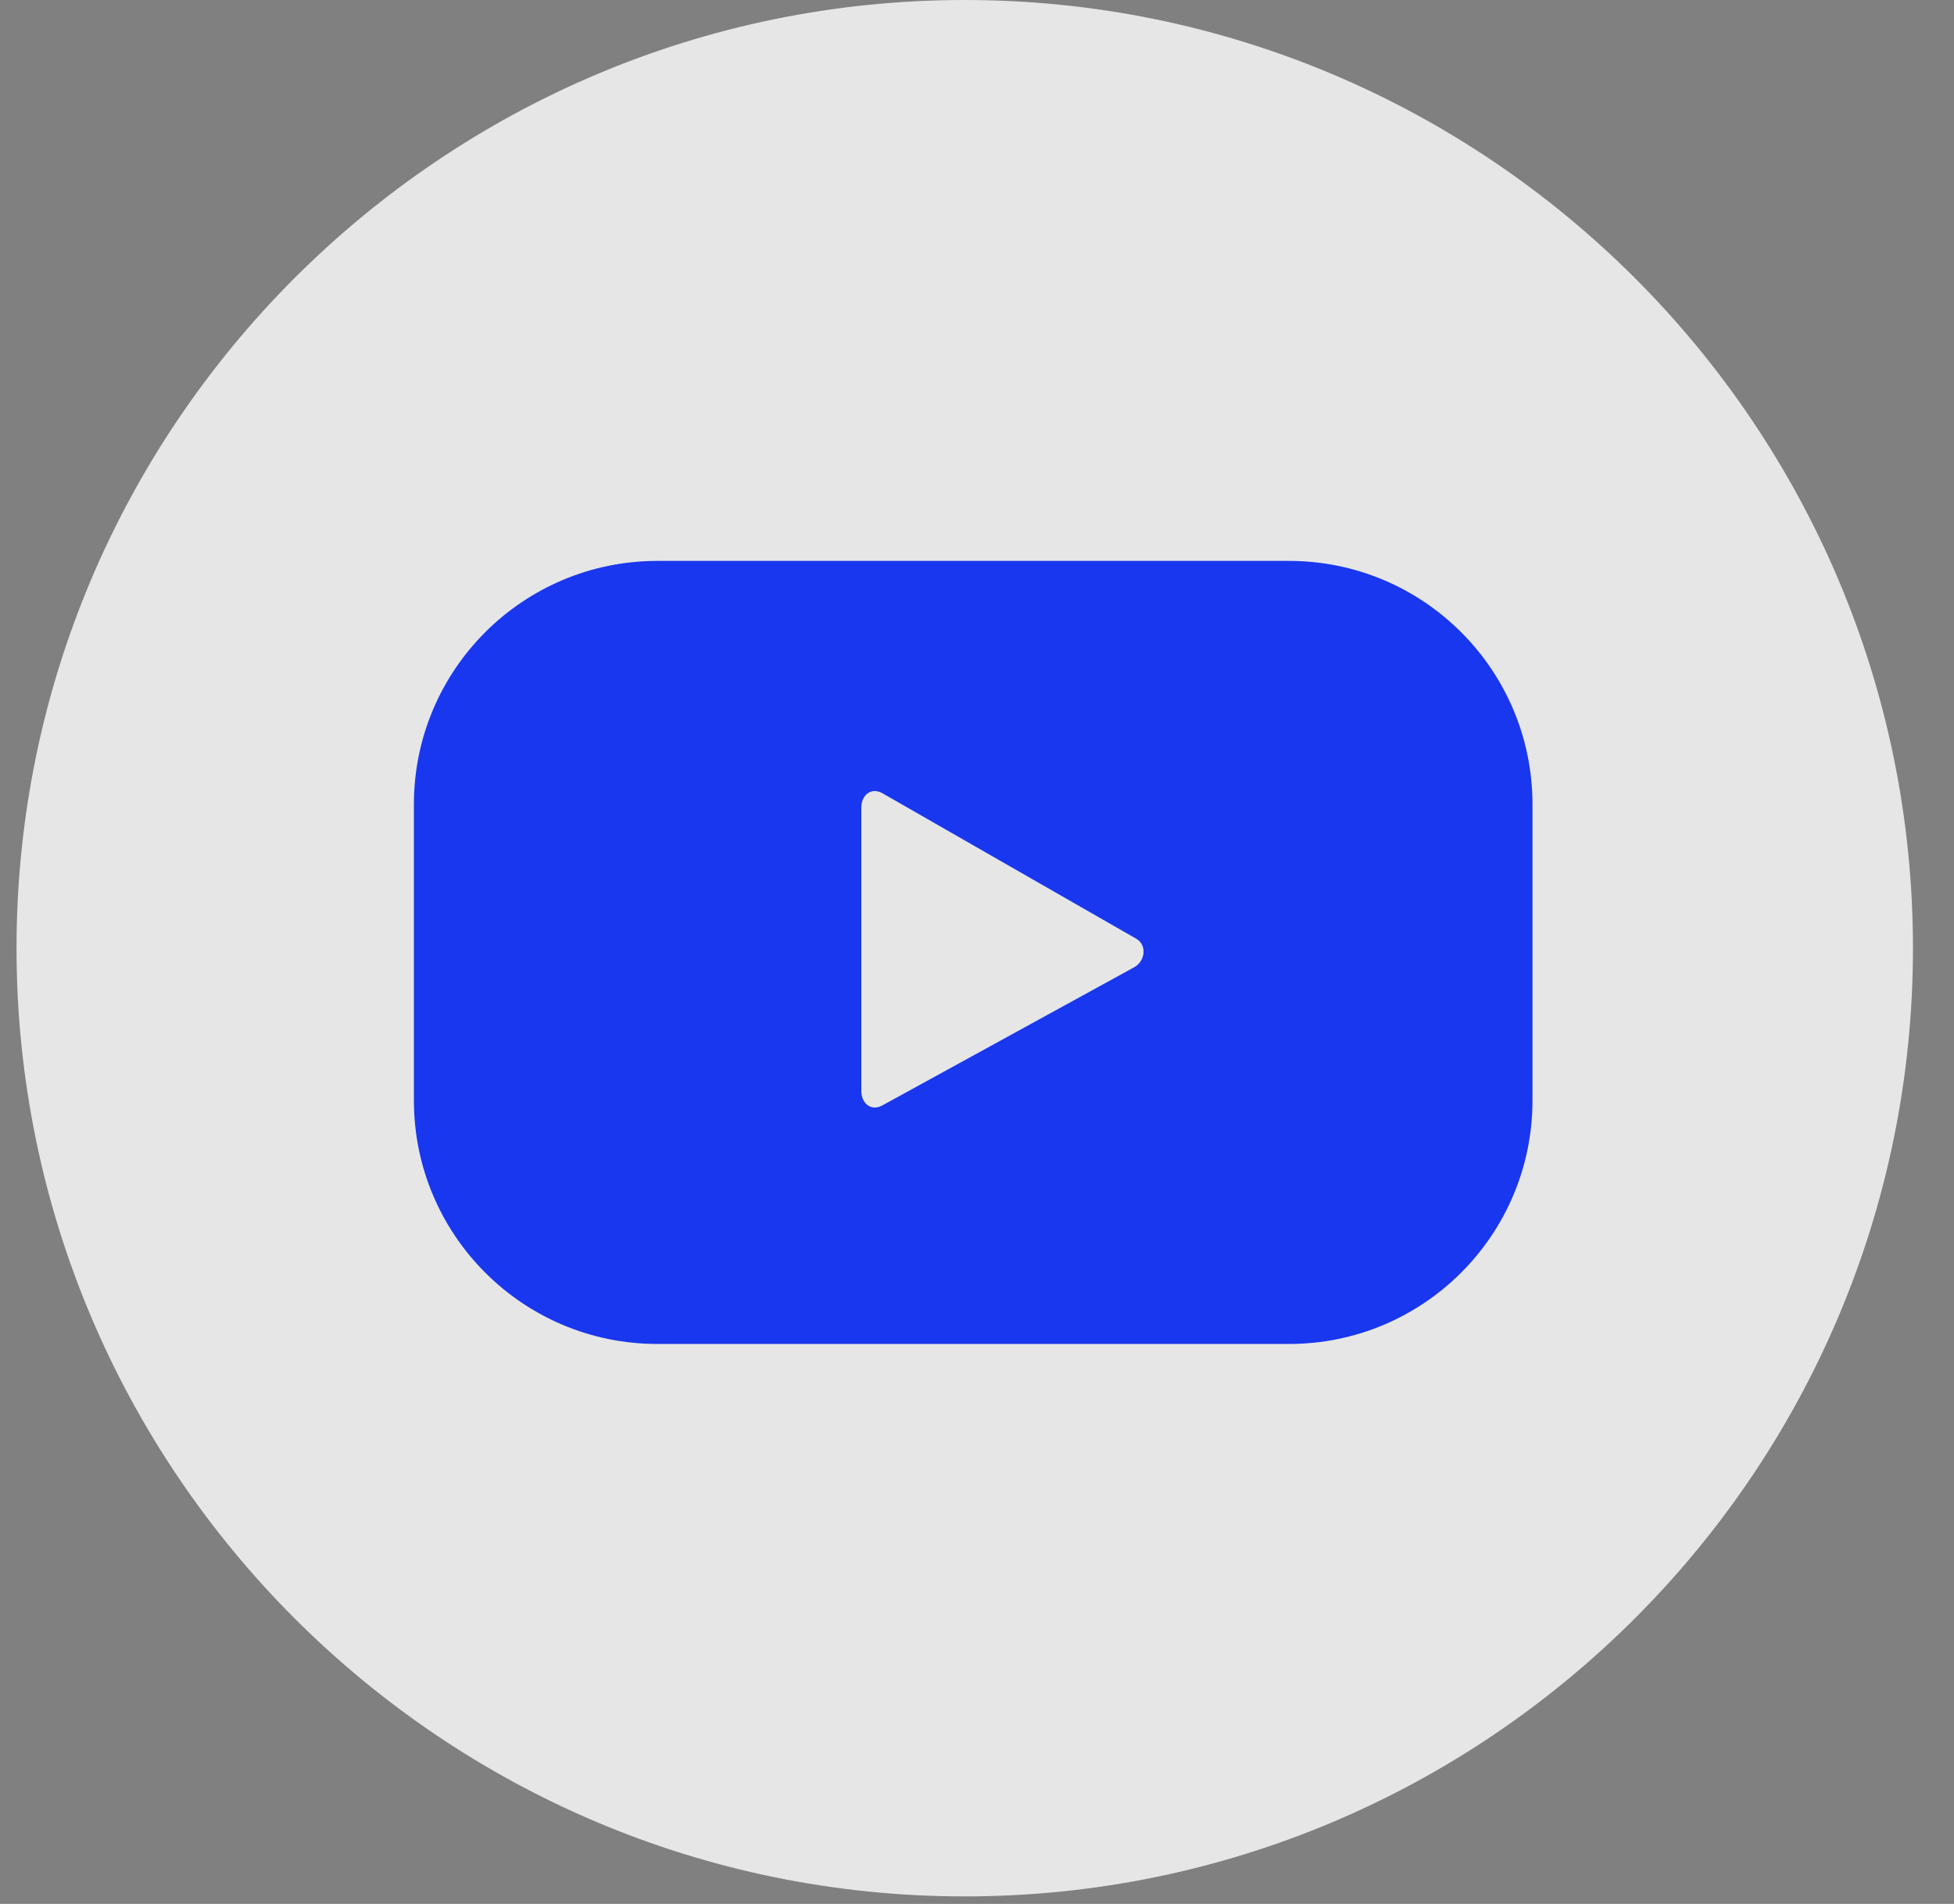
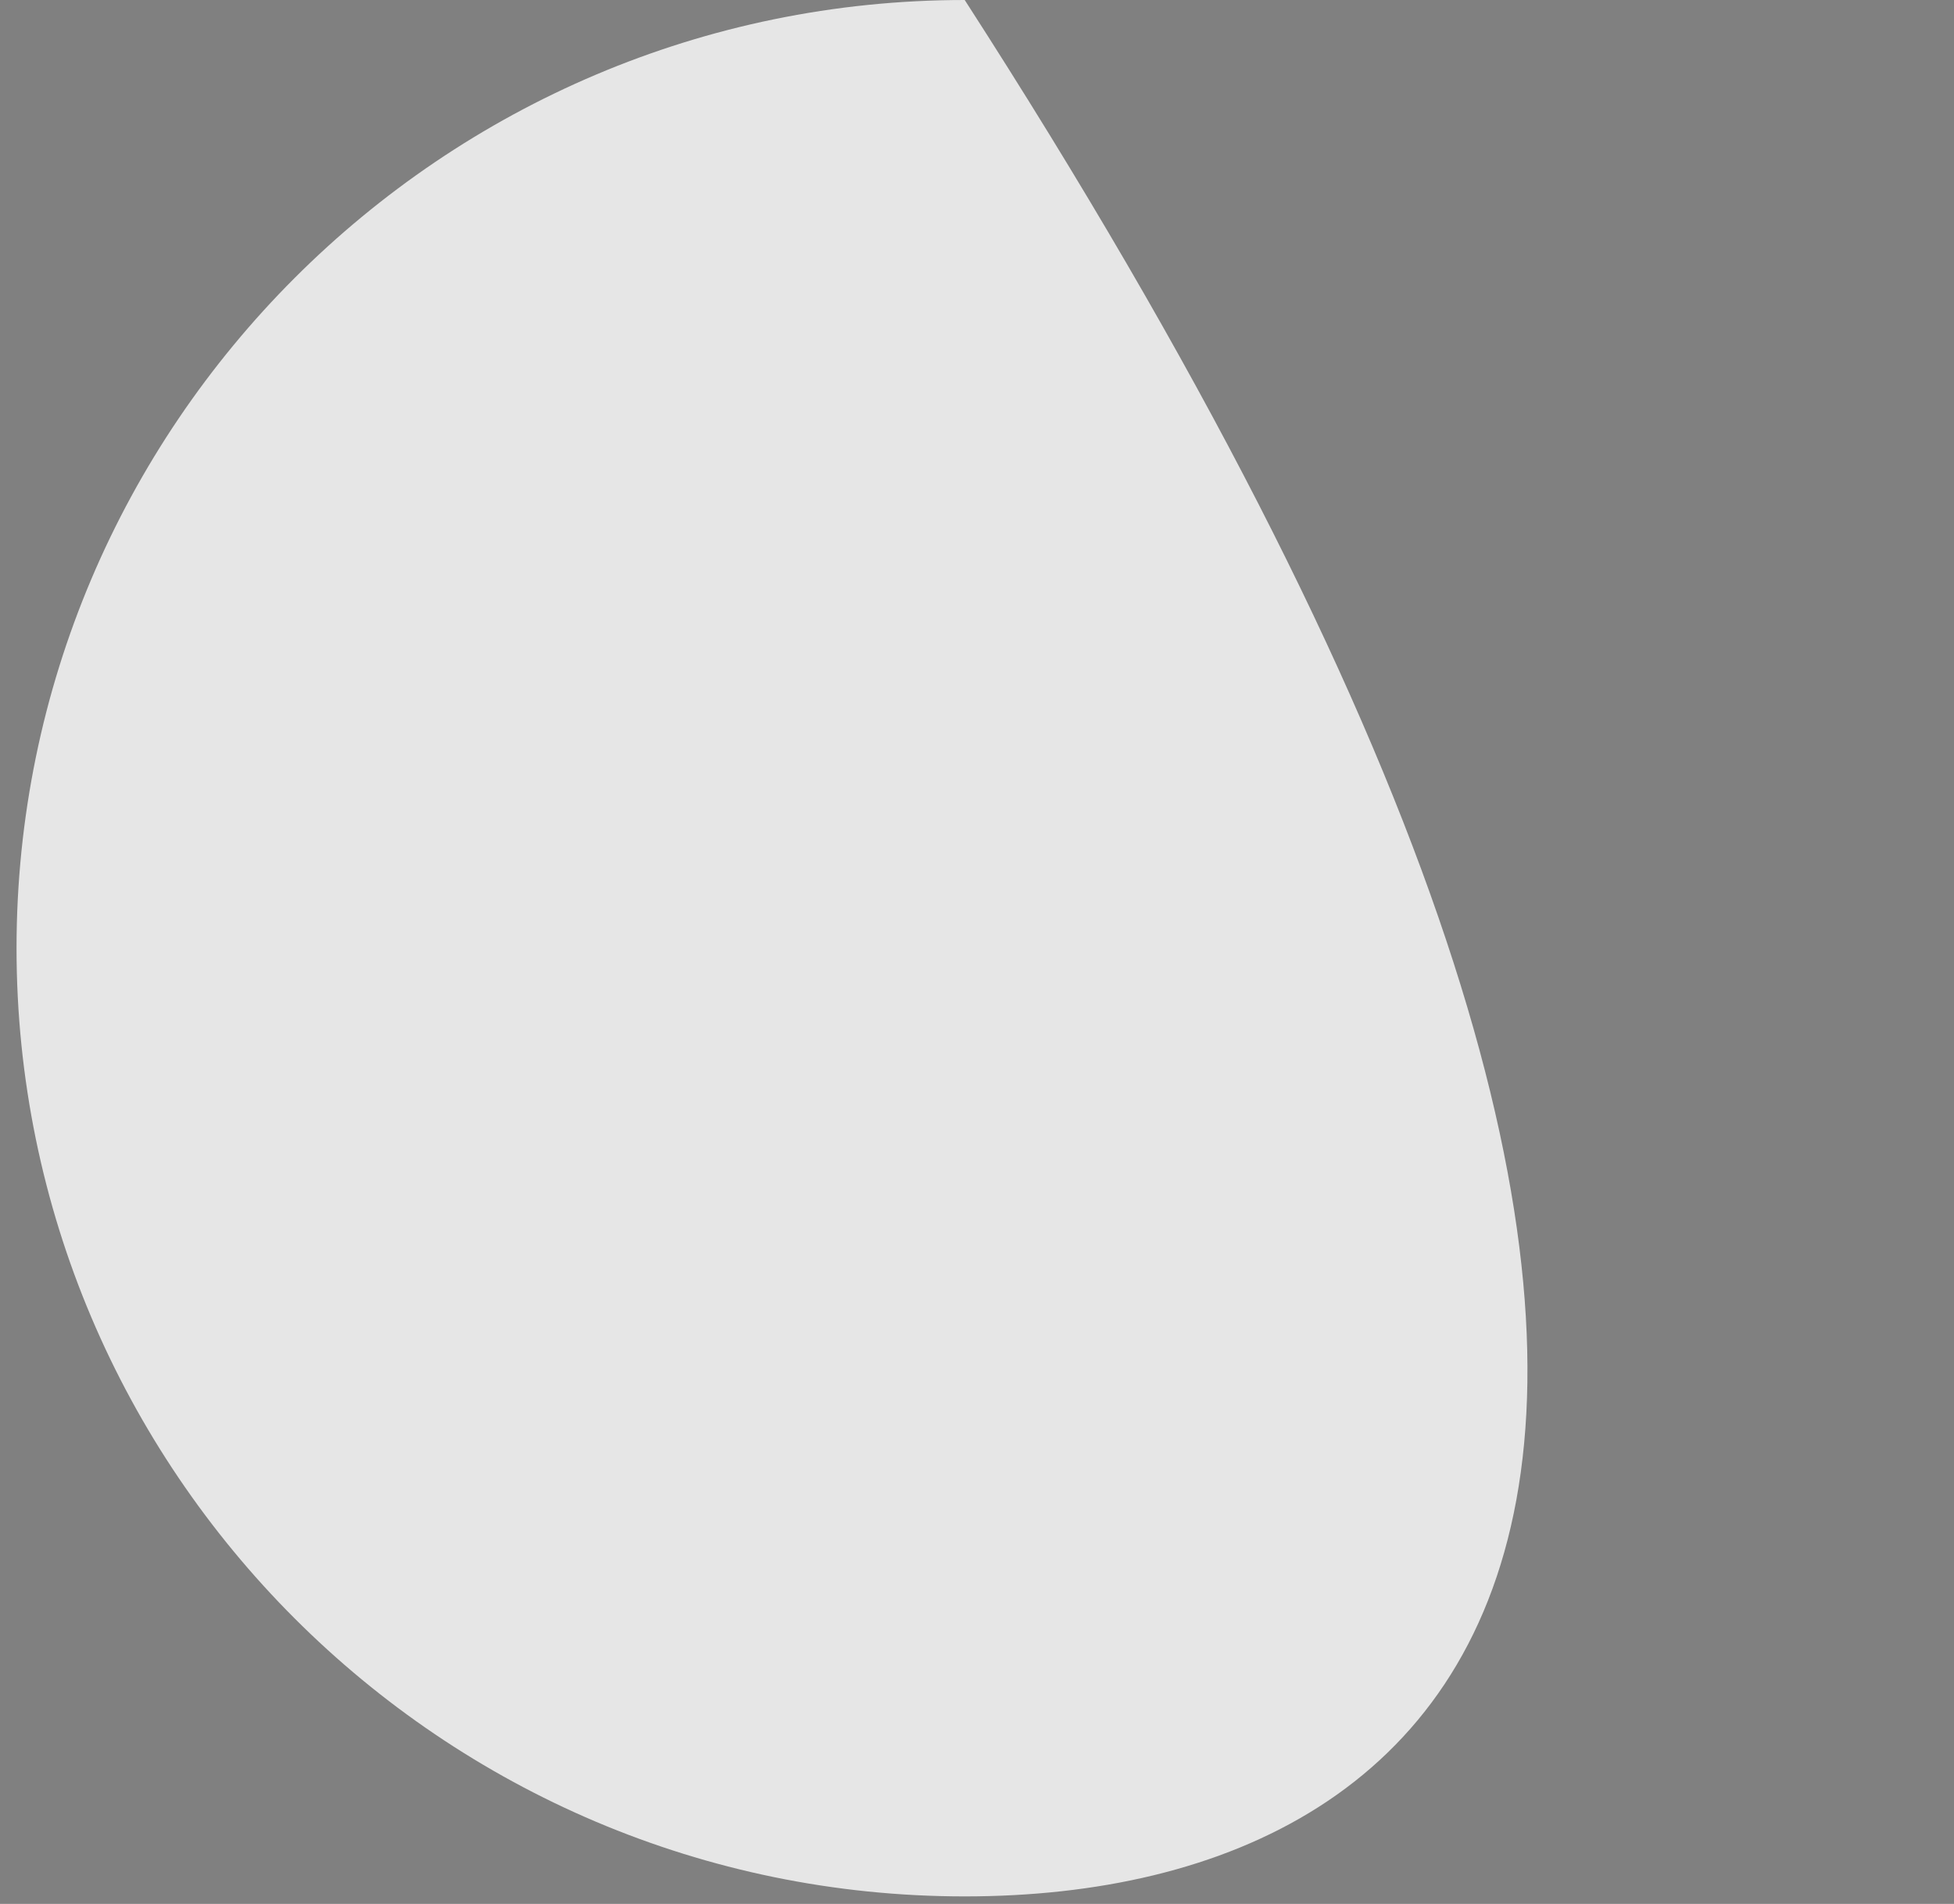
<svg xmlns="http://www.w3.org/2000/svg" width="39" height="38" viewBox="0 0 39 38" fill="none">
  <rect x="0" y="0" width="39" height="38" fill="#808080" stroke="none" />
-   <path d="M19.255 37.85C8.82 37.85 0.33 29.36 0.33 18.925C0.33 8.49 8.82 0 19.255 0C29.69 0 38.181 8.49 38.181 18.925C38.181 29.36 29.69 37.85 19.255 37.85Z" fill="white" fill-opacity="0.8" />
-   <path d="M30.587 16.055C30.587 13.371 28.411 11.195 25.727 11.195H13.121C10.437 11.195 8.261 13.371 8.261 16.055V21.963C8.261 24.648 10.437 26.824 13.121 26.824H25.727C28.411 26.824 30.587 24.648 30.587 21.963V16.055ZM22.634 19.307L17.607 22.065C17.389 22.183 17.191 22.024 17.191 21.776V16.116C17.191 15.865 17.394 15.707 17.612 15.832L22.675 18.734C22.899 18.86 22.86 19.184 22.634 19.307Z" fill="#1937EE" />
+   <path d="M19.255 37.85C8.82 37.85 0.33 29.36 0.33 18.925C0.33 8.49 8.82 0 19.255 0C38.181 29.36 29.69 37.85 19.255 37.85Z" fill="white" fill-opacity="0.8" />
</svg>